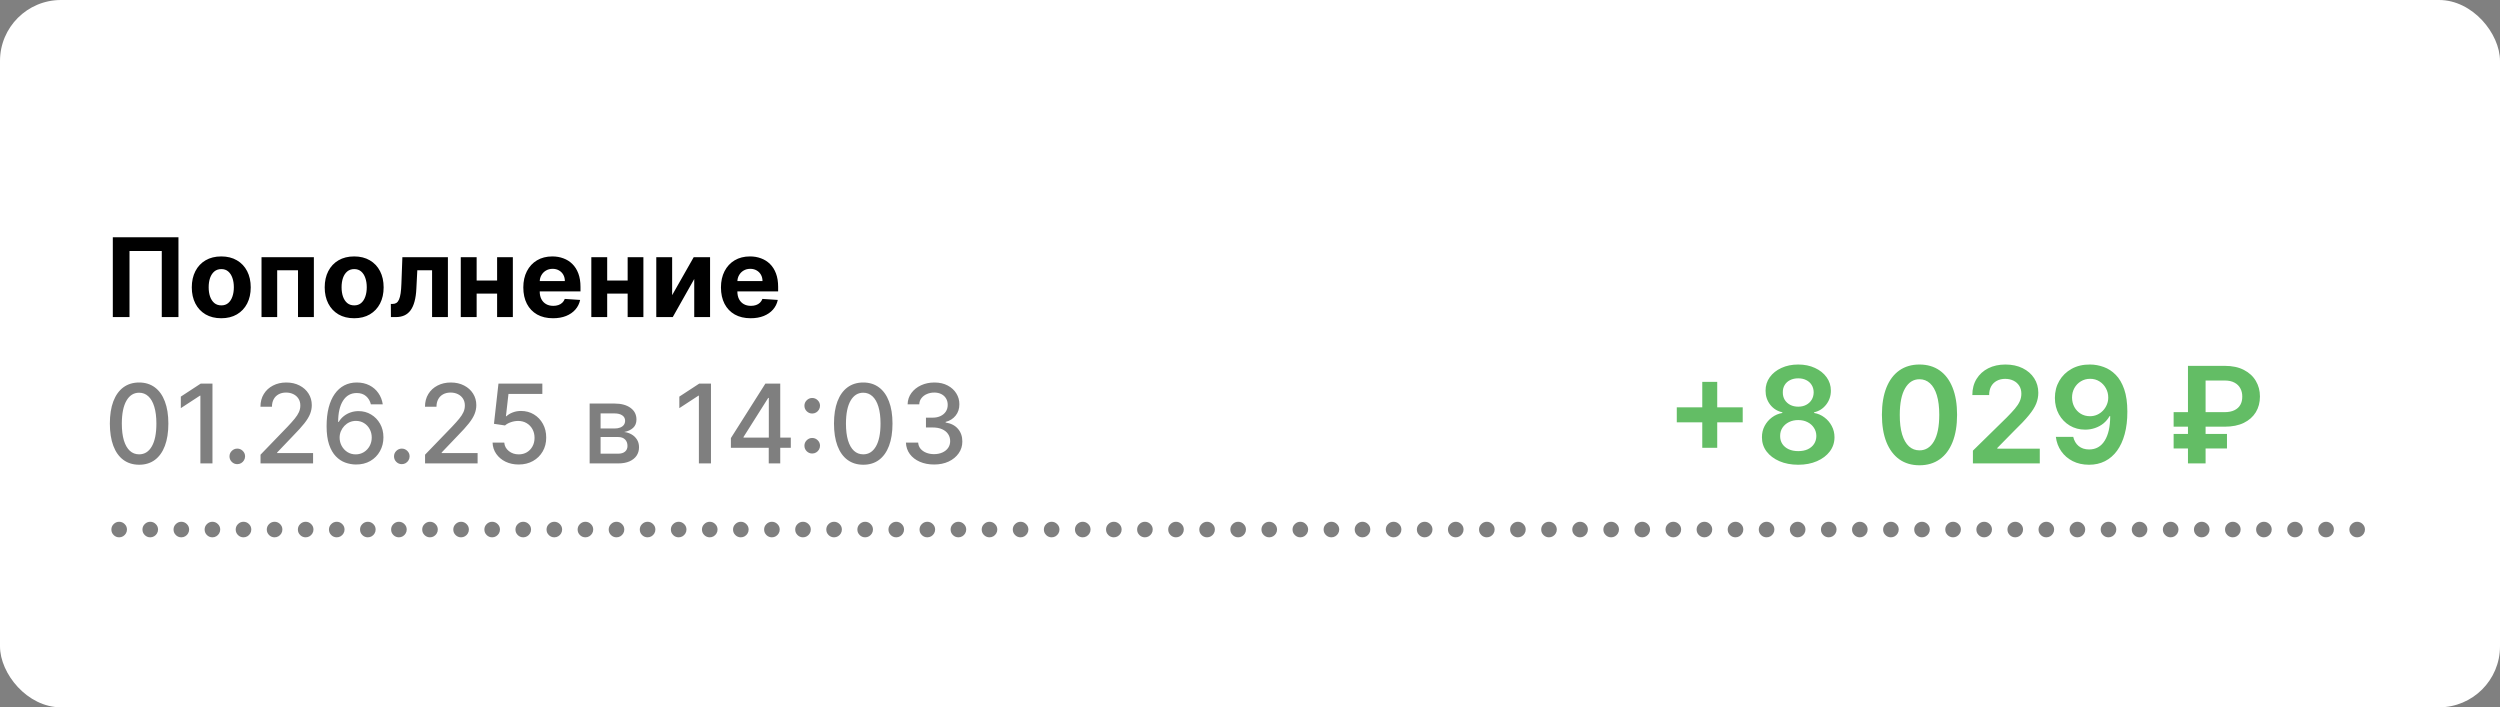
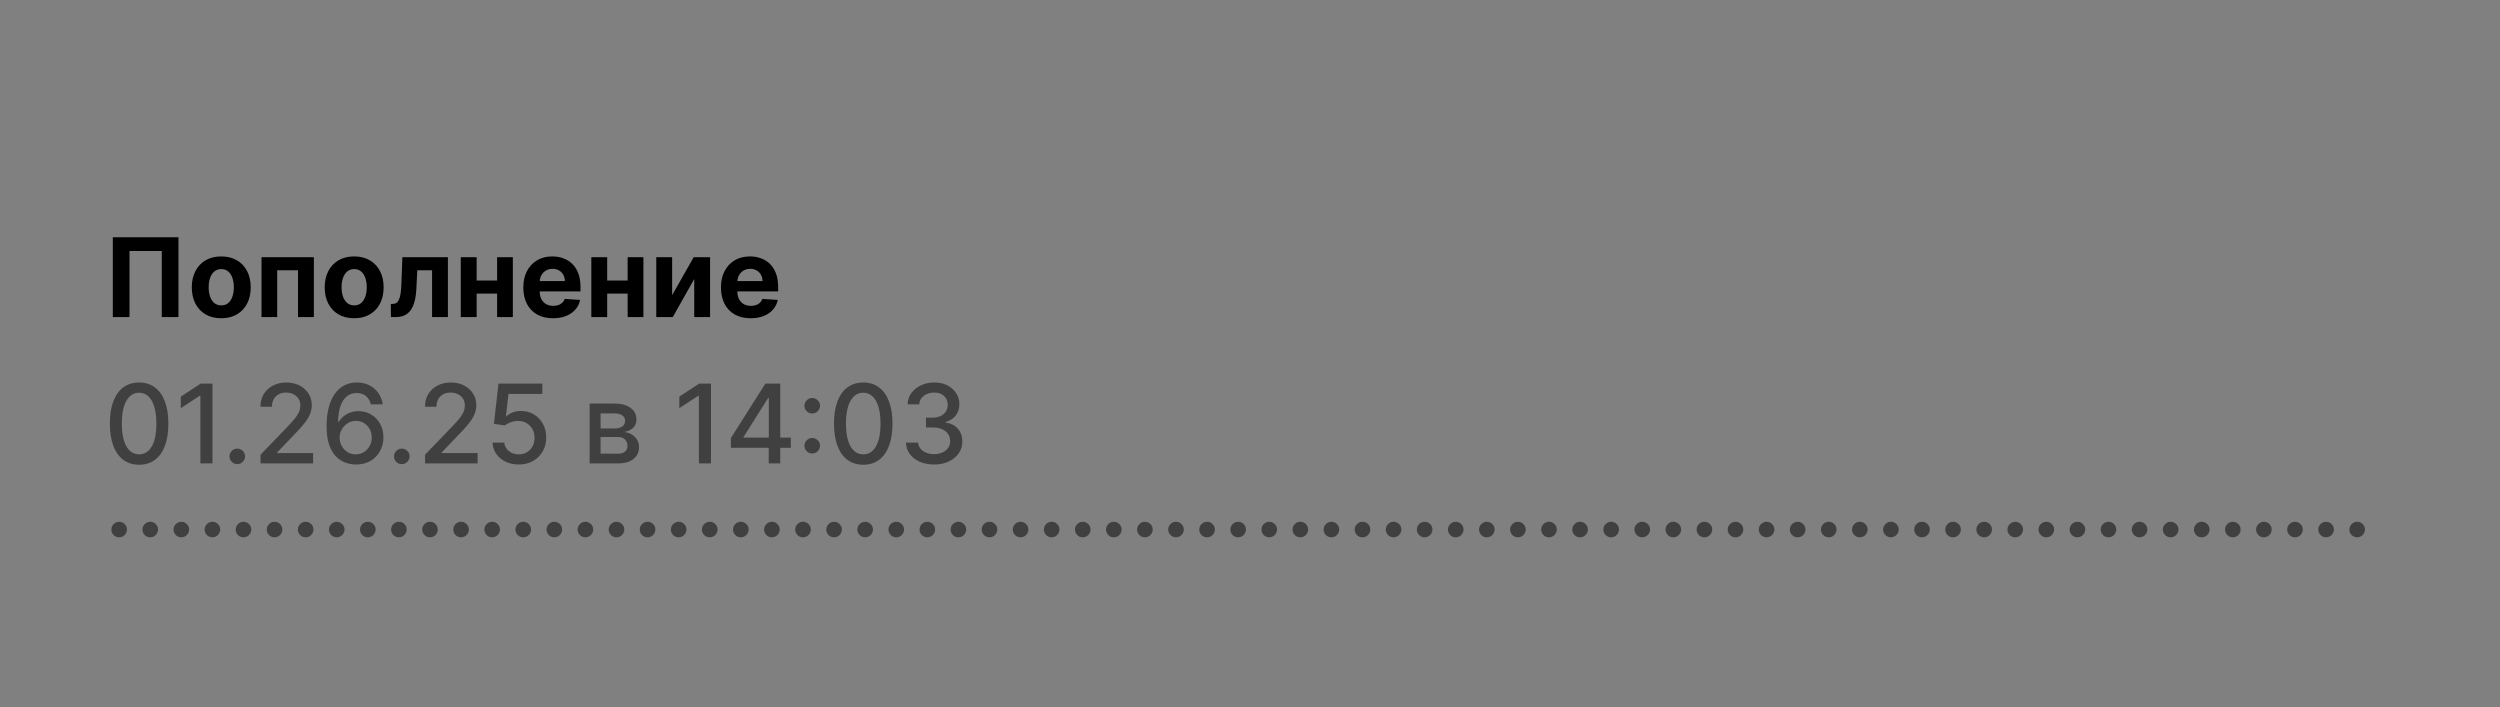
<svg xmlns="http://www.w3.org/2000/svg" width="410" height="116" viewBox="0 0 410 116" fill="none">
  <rect x="0" y="0" width="410" height="116" fill="#808080" stroke="none" />
-   <rect width="410" height="116" rx="10" fill="white" />
  <path d="M29.266 38.909V52H26.53V41.159H21.238V52H18.502V38.909H29.266ZM36.286 52.192C35.294 52.192 34.435 51.981 33.71 51.559C32.99 51.133 32.434 50.541 32.042 49.782C31.65 49.019 31.454 48.135 31.454 47.129C31.454 46.115 31.65 45.229 32.042 44.47C32.434 43.707 32.99 43.115 33.71 42.693C34.435 42.267 35.294 42.054 36.286 42.054C37.279 42.054 38.136 42.267 38.856 42.693C39.58 43.115 40.139 43.707 40.531 44.47C40.923 45.229 41.119 46.115 41.119 47.129C41.119 48.135 40.923 49.019 40.531 49.782C40.139 50.541 39.58 51.133 38.856 51.559C38.136 51.981 37.279 52.192 36.286 52.192ZM36.299 50.082C36.751 50.082 37.128 49.955 37.431 49.699C37.733 49.439 37.961 49.085 38.114 48.638C38.272 48.19 38.351 47.681 38.351 47.11C38.351 46.539 38.272 46.03 38.114 45.582C37.961 45.135 37.733 44.781 37.431 44.521C37.128 44.261 36.751 44.131 36.299 44.131C35.843 44.131 35.46 44.261 35.149 44.521C34.842 44.781 34.61 45.135 34.452 45.582C34.298 46.03 34.222 46.539 34.222 47.11C34.222 47.681 34.298 48.19 34.452 48.638C34.61 49.085 34.842 49.439 35.149 49.699C35.46 49.955 35.843 50.082 36.299 50.082ZM42.889 52V42.182H51.474V52H48.872V44.323H45.459V52H42.889ZM58.083 52.192C57.09 52.192 56.232 51.981 55.507 51.559C54.787 51.133 54.231 50.541 53.839 49.782C53.447 49.019 53.251 48.135 53.251 47.129C53.251 46.115 53.447 45.229 53.839 44.47C54.231 43.707 54.787 43.115 55.507 42.693C56.232 42.267 57.09 42.054 58.083 42.054C59.076 42.054 59.933 42.267 60.653 42.693C61.377 43.115 61.935 43.707 62.328 44.47C62.72 45.229 62.916 46.115 62.916 47.129C62.916 48.135 62.72 49.019 62.328 49.782C61.935 50.541 61.377 51.133 60.653 51.559C59.933 51.981 59.076 52.192 58.083 52.192ZM58.096 50.082C58.548 50.082 58.925 49.955 59.227 49.699C59.53 49.439 59.758 49.085 59.911 48.638C60.069 48.19 60.148 47.681 60.148 47.11C60.148 46.539 60.069 46.03 59.911 45.582C59.758 45.135 59.53 44.781 59.227 44.521C58.925 44.261 58.548 44.131 58.096 44.131C57.64 44.131 57.257 44.261 56.946 44.521C56.639 44.781 56.406 45.135 56.249 45.582C56.095 46.03 56.019 46.539 56.019 47.11C56.019 47.681 56.095 48.19 56.249 48.638C56.406 49.085 56.639 49.439 56.946 49.699C57.257 49.955 57.64 50.082 58.096 50.082ZM64.111 52L64.098 49.84H64.424C64.654 49.84 64.853 49.784 65.019 49.673C65.189 49.558 65.33 49.373 65.441 49.117C65.551 48.861 65.639 48.523 65.703 48.101C65.766 47.675 65.809 47.151 65.83 46.528L65.99 42.182H73.456V52H70.861V44.323H68.438L68.285 47.321C68.247 48.144 68.147 48.851 67.985 49.443C67.827 50.035 67.607 50.521 67.326 50.901C67.045 51.276 66.706 51.553 66.31 51.731C65.913 51.91 65.453 52 64.929 52H64.111ZM82.4 46.004V48.146H77.274V46.004H82.4ZM78.169 42.182V52H75.567V42.182H78.169ZM84.107 42.182V52H81.525V42.182H84.107ZM90.694 52.192C89.684 52.192 88.815 51.987 88.086 51.578C87.362 51.165 86.803 50.581 86.411 49.827C86.019 49.068 85.823 48.171 85.823 47.136C85.823 46.126 86.019 45.239 86.411 44.477C86.803 43.714 87.355 43.119 88.067 42.693C88.783 42.267 89.622 42.054 90.585 42.054C91.233 42.054 91.836 42.158 92.394 42.367C92.957 42.572 93.447 42.881 93.864 43.294C94.286 43.707 94.614 44.227 94.849 44.854C95.083 45.476 95.2 46.205 95.2 47.04V47.788H86.91V46.1H92.637C92.637 45.708 92.552 45.361 92.381 45.058C92.211 44.756 91.974 44.519 91.672 44.349C91.374 44.174 91.026 44.087 90.63 44.087C90.217 44.087 89.85 44.182 89.531 44.374C89.215 44.562 88.968 44.815 88.789 45.135C88.61 45.45 88.519 45.802 88.514 46.19V47.794C88.514 48.28 88.604 48.7 88.783 49.053C88.966 49.407 89.224 49.68 89.556 49.871C89.888 50.063 90.283 50.159 90.739 50.159C91.041 50.159 91.318 50.117 91.57 50.031C91.821 49.946 92.036 49.818 92.215 49.648C92.394 49.477 92.531 49.269 92.624 49.021L95.143 49.188C95.015 49.793 94.753 50.321 94.356 50.773C93.965 51.22 93.457 51.57 92.835 51.821C92.217 52.068 91.504 52.192 90.694 52.192ZM103.81 46.004V48.146H98.684V46.004H103.81ZM99.579 42.182V52H96.977V42.182H99.579ZM105.517 42.182V52H102.935V42.182H105.517ZM110.231 48.408L113.766 42.182H116.451V52H113.855V45.755L110.333 52H107.63V42.182H110.231V48.408ZM123.108 52.192C122.098 52.192 121.229 51.987 120.5 51.578C119.776 51.165 119.217 50.581 118.825 49.827C118.433 49.068 118.237 48.171 118.237 47.136C118.237 46.126 118.433 45.239 118.825 44.477C119.217 43.714 119.769 43.119 120.481 42.693C121.197 42.267 122.036 42.054 122.999 42.054C123.647 42.054 124.25 42.158 124.808 42.367C125.371 42.572 125.861 42.881 126.278 43.294C126.7 43.707 127.028 44.227 127.263 44.854C127.497 45.476 127.614 46.205 127.614 47.04V47.788H119.324V46.1H125.051C125.051 45.708 124.966 45.361 124.795 45.058C124.625 44.756 124.388 44.519 124.086 44.349C123.788 44.174 123.44 44.087 123.044 44.087C122.631 44.087 122.264 44.182 121.945 44.374C121.629 44.562 121.382 44.815 121.203 45.135C121.024 45.45 120.933 45.802 120.928 46.19V47.794C120.928 48.28 121.018 48.7 121.197 49.053C121.38 49.407 121.638 49.68 121.97 49.871C122.303 50.063 122.697 50.159 123.153 50.159C123.455 50.159 123.732 50.117 123.984 50.031C124.235 49.946 124.45 49.818 124.629 49.648C124.808 49.477 124.945 49.269 125.038 49.021L127.557 49.188C127.429 49.793 127.167 50.321 126.771 50.773C126.379 51.22 125.871 51.57 125.249 51.821C124.631 52.068 123.918 52.192 123.108 52.192Z" fill="black" />
  <path d="M22.817 76.217C21.807 76.213 20.944 75.947 20.228 75.418C19.512 74.89 18.965 74.121 18.585 73.111C18.206 72.101 18.016 70.884 18.016 69.461C18.016 68.042 18.206 66.829 18.585 65.824C18.969 64.818 19.518 64.051 20.234 63.523C20.954 62.994 21.815 62.73 22.817 62.73C23.818 62.73 24.677 62.996 25.393 63.529C26.109 64.058 26.656 64.825 27.035 65.83C27.419 66.832 27.611 68.042 27.611 69.461C27.611 70.888 27.421 72.107 27.042 73.117C26.663 74.123 26.115 74.892 25.399 75.425C24.683 75.953 23.822 76.217 22.817 76.217ZM22.817 74.511C23.703 74.511 24.396 74.078 24.894 73.213C25.397 72.348 25.648 71.097 25.648 69.461C25.648 68.374 25.533 67.456 25.303 66.706C25.077 65.952 24.751 65.381 24.325 64.993C23.903 64.601 23.401 64.405 22.817 64.405C21.935 64.405 21.242 64.84 20.739 65.709C20.236 66.578 19.983 67.829 19.979 69.461C19.979 70.552 20.092 71.474 20.317 72.229C20.548 72.979 20.874 73.548 21.296 73.935C21.717 74.319 22.224 74.511 22.817 74.511ZM34.845 62.909V76H32.864V64.891H32.787L29.655 66.936V65.044L32.921 62.909H34.845ZM38.915 76.121C38.566 76.121 38.265 75.998 38.014 75.751C37.762 75.499 37.637 75.197 37.637 74.843C37.637 74.494 37.762 74.195 38.014 73.948C38.265 73.697 38.566 73.571 38.915 73.571C39.265 73.571 39.565 73.697 39.816 73.948C40.068 74.195 40.194 74.494 40.194 74.843C40.194 75.077 40.134 75.293 40.015 75.489C39.9 75.68 39.746 75.834 39.554 75.949C39.363 76.064 39.15 76.121 38.915 76.121ZM42.728 76V74.568L47.158 69.979C47.631 69.48 48.021 69.043 48.327 68.668C48.639 68.289 48.871 67.929 49.024 67.588C49.178 67.247 49.254 66.885 49.254 66.501C49.254 66.067 49.152 65.692 48.947 65.376C48.743 65.057 48.464 64.812 48.11 64.641C47.756 64.467 47.358 64.379 46.915 64.379C46.446 64.379 46.037 64.475 45.688 64.667C45.338 64.859 45.07 65.129 44.882 65.479C44.695 65.828 44.601 66.237 44.601 66.706H42.715C42.715 65.909 42.898 65.212 43.265 64.616C43.631 64.019 44.134 63.557 44.773 63.229C45.413 62.896 46.139 62.73 46.953 62.73C47.776 62.73 48.5 62.894 49.126 63.222C49.757 63.546 50.249 63.989 50.603 64.552C50.957 65.11 51.133 65.741 51.133 66.444C51.133 66.93 51.042 67.405 50.859 67.869C50.68 68.334 50.367 68.852 49.919 69.423C49.472 69.989 48.849 70.678 48.053 71.487L45.451 74.21V74.306H51.344V76H42.728ZM58.337 76.179C57.754 76.171 57.178 76.064 56.611 75.859C56.049 75.655 55.538 75.314 55.077 74.837C54.617 74.359 54.249 73.718 53.972 72.913C53.699 72.107 53.562 71.102 53.562 69.896C53.562 68.754 53.675 67.739 53.901 66.853C54.131 65.967 54.462 65.219 54.892 64.609C55.322 63.996 55.842 63.529 56.452 63.209C57.061 62.89 57.745 62.73 58.504 62.73C59.283 62.73 59.976 62.883 60.581 63.19C61.186 63.497 61.676 63.921 62.051 64.462C62.43 65.004 62.671 65.619 62.773 66.31H60.824C60.692 65.764 60.43 65.319 60.038 64.974C59.646 64.629 59.134 64.456 58.504 64.456C57.545 64.456 56.797 64.874 56.26 65.709C55.727 66.544 55.459 67.705 55.455 69.192H55.55C55.776 68.822 56.053 68.506 56.381 68.246C56.714 67.982 57.084 67.78 57.494 67.639C57.907 67.494 58.342 67.422 58.798 67.422C59.556 67.422 60.242 67.607 60.856 67.978C61.474 68.344 61.966 68.852 62.332 69.499C62.699 70.147 62.882 70.888 62.882 71.724C62.882 72.559 62.693 73.315 62.313 73.993C61.938 74.671 61.41 75.207 60.728 75.604C60.046 75.996 59.249 76.188 58.337 76.179ZM58.331 74.517C58.834 74.517 59.283 74.394 59.68 74.146C60.076 73.899 60.389 73.567 60.619 73.149C60.849 72.731 60.965 72.265 60.965 71.749C60.965 71.246 60.852 70.788 60.626 70.375C60.404 69.962 60.097 69.633 59.705 69.391C59.318 69.148 58.874 69.026 58.376 69.026C57.996 69.026 57.645 69.099 57.321 69.244C57.001 69.388 56.72 69.589 56.477 69.844C56.234 70.1 56.043 70.394 55.902 70.727C55.766 71.055 55.697 71.402 55.697 71.769C55.697 72.258 55.81 72.712 56.036 73.13C56.266 73.548 56.58 73.884 56.976 74.14C57.376 74.391 57.828 74.517 58.331 74.517ZM65.897 76.121C65.548 76.121 65.248 75.998 64.996 75.751C64.745 75.499 64.619 75.197 64.619 74.843C64.619 74.494 64.745 74.195 64.996 73.948C65.248 73.697 65.548 73.571 65.897 73.571C66.247 73.571 66.547 73.697 66.799 73.948C67.05 74.195 67.176 74.494 67.176 74.843C67.176 75.077 67.116 75.293 66.997 75.489C66.882 75.68 66.728 75.834 66.537 75.949C66.345 76.064 66.132 76.121 65.897 76.121ZM69.71 76V74.568L74.14 69.979C74.613 69.48 75.003 69.043 75.31 68.668C75.621 68.289 75.853 67.929 76.007 67.588C76.16 67.247 76.237 66.885 76.237 66.501C76.237 66.067 76.134 65.692 75.93 65.376C75.725 65.057 75.446 64.812 75.093 64.641C74.739 64.467 74.34 64.379 73.897 64.379C73.428 64.379 73.019 64.475 72.67 64.667C72.32 64.859 72.052 65.129 71.865 65.479C71.677 65.828 71.583 66.237 71.583 66.706H69.698C69.698 65.909 69.881 65.212 70.247 64.616C70.614 64.019 71.117 63.557 71.756 63.229C72.395 62.896 73.122 62.73 73.936 62.73C74.758 62.73 75.482 62.894 76.109 63.222C76.74 63.546 77.232 63.989 77.585 64.552C77.939 65.11 78.116 65.741 78.116 66.444C78.116 66.93 78.024 67.405 77.841 67.869C77.662 68.334 77.349 68.852 76.901 69.423C76.454 69.989 75.832 70.678 75.035 71.487L72.433 74.21V74.306H78.327V76H69.71ZM85.07 76.179C84.269 76.179 83.549 76.026 82.91 75.719C82.275 75.408 81.768 74.981 81.389 74.44C81.009 73.899 80.807 73.281 80.781 72.587H82.699C82.746 73.149 82.995 73.612 83.447 73.974C83.899 74.336 84.44 74.517 85.07 74.517C85.573 74.517 86.019 74.402 86.406 74.172C86.799 73.938 87.105 73.616 87.327 73.207C87.553 72.798 87.666 72.331 87.666 71.807C87.666 71.274 87.551 70.799 87.32 70.381C87.09 69.964 86.773 69.636 86.368 69.397C85.968 69.158 85.507 69.037 84.987 69.033C84.591 69.033 84.193 69.101 83.792 69.237C83.391 69.374 83.068 69.553 82.82 69.774L81.011 69.506L81.747 62.909H88.944V64.603H83.389L82.974 68.266H83.051C83.306 68.019 83.645 67.812 84.067 67.646C84.493 67.479 84.949 67.396 85.435 67.396C86.232 67.396 86.941 67.586 87.563 67.965C88.19 68.344 88.682 68.862 89.04 69.519C89.402 70.171 89.581 70.921 89.577 71.769C89.581 72.617 89.389 73.373 89.002 74.038C88.618 74.702 88.085 75.227 87.404 75.61C86.726 75.989 85.948 76.179 85.07 76.179ZM96.701 76V66.182H100.773C101.881 66.182 102.758 66.418 103.406 66.891C104.054 67.36 104.378 67.997 104.378 68.803C104.378 69.378 104.194 69.834 103.828 70.171C103.461 70.507 102.976 70.733 102.371 70.848C102.809 70.899 103.212 71.031 103.579 71.244C103.945 71.453 104.239 71.734 104.461 72.088C104.687 72.442 104.8 72.864 104.8 73.354C104.8 73.874 104.665 74.334 104.397 74.734C104.128 75.131 103.738 75.442 103.227 75.668C102.72 75.889 102.108 76 101.393 76H96.701ZM98.497 74.402H101.393C101.866 74.402 102.236 74.289 102.505 74.063C102.773 73.837 102.907 73.531 102.907 73.143C102.907 72.687 102.773 72.329 102.505 72.069C102.236 71.805 101.866 71.673 101.393 71.673H98.497V74.402ZM98.497 70.273H100.792C101.15 70.273 101.456 70.222 101.712 70.119C101.972 70.017 102.17 69.872 102.307 69.685C102.447 69.493 102.518 69.267 102.518 69.007C102.518 68.628 102.362 68.332 102.051 68.119C101.74 67.906 101.314 67.799 100.773 67.799H98.497V70.273ZM116.601 62.909V76H114.619V64.891H114.543L111.411 66.936V65.044L114.677 62.909H116.601ZM119.867 73.443V71.845L125.524 62.909H126.783V65.261H125.984L121.938 71.666V71.769H129.692V73.443H119.867ZM126.074 76V72.957L126.087 72.229V62.909H127.96V76H126.074ZM133.204 74.376C132.855 74.376 132.554 74.253 132.303 74.006C132.051 73.754 131.926 73.452 131.926 73.098C131.926 72.749 132.051 72.45 132.303 72.203C132.554 71.952 132.855 71.826 133.204 71.826C133.554 71.826 133.854 71.952 134.105 72.203C134.357 72.45 134.483 72.749 134.483 73.098C134.483 73.332 134.423 73.548 134.304 73.744C134.189 73.935 134.035 74.089 133.843 74.204C133.652 74.319 133.439 74.376 133.204 74.376ZM133.204 67.818C132.855 67.818 132.554 67.695 132.303 67.447C132.051 67.196 131.926 66.894 131.926 66.54C131.926 66.19 132.051 65.892 132.303 65.645C132.554 65.394 132.855 65.268 133.204 65.268C133.554 65.268 133.854 65.394 134.105 65.645C134.357 65.892 134.483 66.19 134.483 66.54C134.483 66.774 134.423 66.989 134.304 67.185C134.189 67.377 134.035 67.531 133.843 67.646C133.652 67.761 133.439 67.818 133.204 67.818ZM141.575 76.217C140.565 76.213 139.702 75.947 138.986 75.418C138.27 74.89 137.722 74.121 137.343 73.111C136.964 72.101 136.774 70.884 136.774 69.461C136.774 68.042 136.964 66.829 137.343 65.824C137.727 64.818 138.276 64.051 138.992 63.523C139.712 62.994 140.573 62.73 141.575 62.73C142.576 62.73 143.435 62.996 144.151 63.529C144.866 64.058 145.414 64.825 145.793 65.83C146.177 66.832 146.369 68.042 146.369 69.461C146.369 70.888 146.179 72.107 145.8 73.117C145.42 74.123 144.873 74.892 144.157 75.425C143.441 75.953 142.58 76.217 141.575 76.217ZM141.575 74.511C142.461 74.511 143.153 74.078 143.652 73.213C144.155 72.348 144.406 71.097 144.406 69.461C144.406 68.374 144.291 67.456 144.061 66.706C143.835 65.952 143.509 65.381 143.083 64.993C142.661 64.601 142.158 64.405 141.575 64.405C140.692 64.405 140 64.84 139.497 65.709C138.994 66.578 138.741 67.829 138.737 69.461C138.737 70.552 138.849 71.474 139.075 72.229C139.305 72.979 139.631 73.548 140.053 73.935C140.475 74.319 140.982 74.511 141.575 74.511ZM153.194 76.179C152.316 76.179 151.532 76.028 150.841 75.725C150.155 75.423 149.612 75.003 149.211 74.466C148.815 73.925 148.602 73.298 148.572 72.587H150.579C150.605 72.974 150.735 73.311 150.969 73.597C151.208 73.878 151.519 74.095 151.903 74.249C152.286 74.402 152.712 74.479 153.181 74.479C153.697 74.479 154.153 74.389 154.549 74.21C154.949 74.031 155.263 73.782 155.488 73.462C155.714 73.138 155.827 72.766 155.827 72.344C155.827 71.905 155.714 71.519 155.488 71.187C155.267 70.85 154.941 70.586 154.51 70.394C154.084 70.202 153.569 70.106 152.964 70.106H151.858V68.496H152.964C153.449 68.496 153.876 68.408 154.242 68.234C154.613 68.059 154.903 67.816 155.111 67.505C155.32 67.19 155.425 66.821 155.425 66.399C155.425 65.994 155.333 65.643 155.15 65.344C154.971 65.042 154.715 64.805 154.383 64.635C154.055 64.465 153.667 64.379 153.219 64.379C152.793 64.379 152.395 64.458 152.024 64.616C151.657 64.769 151.359 64.991 151.129 65.281C150.899 65.566 150.775 65.909 150.758 66.31H148.847C148.868 65.602 149.077 64.98 149.474 64.443C149.874 63.906 150.403 63.486 151.059 63.184C151.715 62.881 152.444 62.73 153.245 62.73C154.084 62.73 154.809 62.894 155.418 63.222C156.032 63.546 156.505 63.979 156.837 64.52C157.174 65.061 157.34 65.653 157.336 66.297C157.34 67.03 157.135 67.652 156.722 68.163C156.313 68.675 155.768 69.018 155.086 69.192V69.295C155.955 69.427 156.628 69.772 157.106 70.33C157.587 70.888 157.826 71.581 157.822 72.408C157.826 73.128 157.626 73.773 157.221 74.344C156.82 74.915 156.273 75.365 155.578 75.693C154.883 76.017 154.089 76.179 153.194 76.179Z" fill="black" fill-opacity="0.5" />
  <path d="M19.544 88.121C19.195 88.121 18.894 87.998 18.643 87.751C18.391 87.499 18.266 87.197 18.266 86.843C18.266 86.494 18.391 86.195 18.643 85.948C18.894 85.697 19.195 85.571 19.544 85.571C19.893 85.571 20.194 85.697 20.445 85.948C20.697 86.195 20.822 86.494 20.822 86.843C20.822 87.077 20.763 87.293 20.643 87.489C20.528 87.68 20.375 87.834 20.183 87.949C19.991 88.064 19.778 88.121 19.544 88.121ZM24.642 88.121C24.292 88.121 23.992 87.998 23.74 87.751C23.489 87.499 23.363 87.197 23.363 86.843C23.363 86.494 23.489 86.195 23.74 85.948C23.992 85.697 24.292 85.571 24.642 85.571C24.991 85.571 25.291 85.697 25.543 85.948C25.794 86.195 25.92 86.494 25.92 86.843C25.92 87.077 25.86 87.293 25.741 87.489C25.626 87.68 25.473 87.834 25.281 87.949C25.089 88.064 24.876 88.121 24.642 88.121ZM29.739 88.121C29.39 88.121 29.09 87.998 28.838 87.751C28.587 87.499 28.461 87.197 28.461 86.843C28.461 86.494 28.587 86.195 28.838 85.948C29.09 85.697 29.39 85.571 29.739 85.571C30.089 85.571 30.389 85.697 30.641 85.948C30.892 86.195 31.018 86.494 31.018 86.843C31.018 87.077 30.958 87.293 30.839 87.489C30.724 87.68 30.57 87.834 30.379 87.949C30.187 88.064 29.974 88.121 29.739 88.121ZM34.837 88.121C34.488 88.121 34.187 87.998 33.936 87.751C33.684 87.499 33.559 87.197 33.559 86.843C33.559 86.494 33.684 86.195 33.936 85.948C34.187 85.697 34.488 85.571 34.837 85.571C35.186 85.571 35.487 85.697 35.738 85.948C35.99 86.195 36.115 86.494 36.115 86.843C36.115 87.077 36.056 87.293 35.936 87.489C35.821 87.68 35.668 87.834 35.476 87.949C35.284 88.064 35.071 88.121 34.837 88.121ZM39.935 88.121C39.585 88.121 39.285 87.998 39.033 87.751C38.782 87.499 38.656 87.197 38.656 86.843C38.656 86.494 38.782 86.195 39.033 85.948C39.285 85.697 39.585 85.571 39.935 85.571C40.284 85.571 40.584 85.697 40.836 85.948C41.087 86.195 41.213 86.494 41.213 86.843C41.213 87.077 41.153 87.293 41.034 87.489C40.919 87.68 40.766 87.834 40.574 87.949C40.382 88.064 40.169 88.121 39.935 88.121ZM45.032 88.121C44.683 88.121 44.383 87.998 44.131 87.751C43.88 87.499 43.754 87.197 43.754 86.843C43.754 86.494 43.88 86.195 44.131 85.948C44.383 85.697 44.683 85.571 45.032 85.571C45.382 85.571 45.682 85.697 45.934 85.948C46.185 86.195 46.311 86.494 46.311 86.843C46.311 87.077 46.251 87.293 46.132 87.489C46.017 87.68 45.863 87.834 45.672 87.949C45.48 88.064 45.267 88.121 45.032 88.121ZM50.13 88.121C49.781 88.121 49.48 87.998 49.229 87.751C48.977 87.499 48.852 87.197 48.852 86.843C48.852 86.494 48.977 86.195 49.229 85.948C49.48 85.697 49.781 85.571 50.13 85.571C50.479 85.571 50.78 85.697 51.031 85.948C51.283 86.195 51.408 86.494 51.408 86.843C51.408 87.077 51.349 87.293 51.229 87.489C51.114 87.68 50.961 87.834 50.769 87.949C50.577 88.064 50.364 88.121 50.13 88.121ZM55.228 88.121C54.878 88.121 54.578 87.998 54.326 87.751C54.075 87.499 53.949 87.197 53.949 86.843C53.949 86.494 54.075 86.195 54.326 85.948C54.578 85.697 54.878 85.571 55.228 85.571C55.577 85.571 55.877 85.697 56.129 85.948C56.38 86.195 56.506 86.494 56.506 86.843C56.506 87.077 56.446 87.293 56.327 87.489C56.212 87.68 56.059 87.834 55.867 87.949C55.675 88.064 55.462 88.121 55.228 88.121ZM60.325 88.121C59.976 88.121 59.675 87.998 59.424 87.751C59.173 87.499 59.047 87.197 59.047 86.843C59.047 86.494 59.173 86.195 59.424 85.948C59.675 85.697 59.976 85.571 60.325 85.571C60.675 85.571 60.975 85.697 61.227 85.948C61.478 86.195 61.604 86.494 61.604 86.843C61.604 87.077 61.544 87.293 61.425 87.489C61.31 87.68 61.156 87.834 60.965 87.949C60.773 88.064 60.56 88.121 60.325 88.121ZM65.423 88.121C65.073 88.121 64.773 87.998 64.522 87.751C64.27 87.499 64.144 87.197 64.144 86.843C64.144 86.494 64.27 86.195 64.522 85.948C64.773 85.697 65.073 85.571 65.423 85.571C65.772 85.571 66.073 85.697 66.324 85.948C66.576 86.195 66.701 86.494 66.701 86.843C66.701 87.077 66.642 87.293 66.522 87.489C66.407 87.68 66.254 87.834 66.062 87.949C65.87 88.064 65.657 88.121 65.423 88.121ZM70.521 88.121C70.171 88.121 69.871 87.998 69.619 87.751C69.368 87.499 69.242 87.197 69.242 86.843C69.242 86.494 69.368 86.195 69.619 85.948C69.871 85.697 70.171 85.571 70.521 85.571C70.87 85.571 71.171 85.697 71.422 85.948C71.673 86.195 71.799 86.494 71.799 86.843C71.799 87.077 71.739 87.293 71.62 87.489C71.505 87.68 71.352 87.834 71.16 87.949C70.968 88.064 70.755 88.121 70.521 88.121ZM75.618 88.121C75.269 88.121 74.968 87.998 74.717 87.751C74.466 87.499 74.34 87.197 74.34 86.843C74.34 86.494 74.466 86.195 74.717 85.948C74.968 85.697 75.269 85.571 75.618 85.571C75.968 85.571 76.268 85.697 76.519 85.948C76.771 86.195 76.897 86.494 76.897 86.843C76.897 87.077 76.837 87.293 76.718 87.489C76.603 87.68 76.449 87.834 76.257 87.949C76.066 88.064 75.853 88.121 75.618 88.121ZM80.716 88.121C80.367 88.121 80.066 87.998 79.815 87.751C79.563 87.499 79.438 87.197 79.438 86.843C79.438 86.494 79.563 86.195 79.815 85.948C80.066 85.697 80.367 85.571 80.716 85.571C81.065 85.571 81.366 85.697 81.617 85.948C81.869 86.195 81.994 86.494 81.994 86.843C81.994 87.077 81.935 87.293 81.815 87.489C81.7 87.68 81.547 87.834 81.355 87.949C81.163 88.064 80.95 88.121 80.716 88.121ZM85.814 88.121C85.464 88.121 85.164 87.998 84.912 87.751C84.661 87.499 84.535 87.197 84.535 86.843C84.535 86.494 84.661 86.195 84.912 85.948C85.164 85.697 85.464 85.571 85.814 85.571C86.163 85.571 86.463 85.697 86.715 85.948C86.966 86.195 87.092 86.494 87.092 86.843C87.092 87.077 87.032 87.293 86.913 87.489C86.798 87.68 86.644 87.834 86.453 87.949C86.261 88.064 86.048 88.121 85.814 88.121ZM90.911 88.121C90.562 88.121 90.261 87.998 90.01 87.751C89.758 87.499 89.633 87.197 89.633 86.843C89.633 86.494 89.758 86.195 90.01 85.948C90.261 85.697 90.562 85.571 90.911 85.571C91.261 85.571 91.561 85.697 91.812 85.948C92.064 86.195 92.19 86.494 92.19 86.843C92.19 87.077 92.13 87.293 92.011 87.489C91.896 87.68 91.742 87.834 91.55 87.949C91.359 88.064 91.146 88.121 90.911 88.121ZM96.009 88.121C95.659 88.121 95.359 87.998 95.108 87.751C94.856 87.499 94.731 87.197 94.731 86.843C94.731 86.494 94.856 86.195 95.108 85.948C95.359 85.697 95.659 85.571 96.009 85.571C96.358 85.571 96.659 85.697 96.91 85.948C97.162 86.195 97.287 86.494 97.287 86.843C97.287 87.077 97.228 87.293 97.108 87.489C96.993 87.68 96.84 87.834 96.648 87.949C96.456 88.064 96.243 88.121 96.009 88.121ZM101.107 88.121C100.757 88.121 100.457 87.998 100.205 87.751C99.954 87.499 99.828 87.197 99.828 86.843C99.828 86.494 99.954 86.195 100.205 85.948C100.457 85.697 100.757 85.571 101.107 85.571C101.456 85.571 101.756 85.697 102.008 85.948C102.259 86.195 102.385 86.494 102.385 86.843C102.385 87.077 102.325 87.293 102.206 87.489C102.091 87.68 101.938 87.834 101.746 87.949C101.554 88.064 101.341 88.121 101.107 88.121ZM106.204 88.121C105.855 88.121 105.554 87.998 105.303 87.751C105.051 87.499 104.926 87.197 104.926 86.843C104.926 86.494 105.051 86.195 105.303 85.948C105.554 85.697 105.855 85.571 106.204 85.571C106.554 85.571 106.854 85.697 107.105 85.948C107.357 86.195 107.483 86.494 107.483 86.843C107.483 87.077 107.423 87.293 107.304 87.489C107.189 87.68 107.035 87.834 106.843 87.949C106.652 88.064 106.439 88.121 106.204 88.121ZM111.302 88.121C110.952 88.121 110.652 87.998 110.401 87.751C110.149 87.499 110.023 87.197 110.023 86.843C110.023 86.494 110.149 86.195 110.401 85.948C110.652 85.697 110.952 85.571 111.302 85.571C111.651 85.571 111.952 85.697 112.203 85.948C112.455 86.195 112.58 86.494 112.58 86.843C112.58 87.077 112.521 87.293 112.401 87.489C112.286 87.68 112.133 87.834 111.941 87.949C111.749 88.064 111.536 88.121 111.302 88.121ZM116.4 88.121C116.05 88.121 115.75 87.998 115.498 87.751C115.247 87.499 115.121 87.197 115.121 86.843C115.121 86.494 115.247 86.195 115.498 85.948C115.75 85.697 116.05 85.571 116.4 85.571C116.749 85.571 117.049 85.697 117.301 85.948C117.552 86.195 117.678 86.494 117.678 86.843C117.678 87.077 117.618 87.293 117.499 87.489C117.384 87.68 117.23 87.834 117.039 87.949C116.847 88.064 116.634 88.121 116.4 88.121ZM121.497 88.121C121.148 88.121 120.847 87.998 120.596 87.751C120.344 87.499 120.219 87.197 120.219 86.843C120.219 86.494 120.344 86.195 120.596 85.948C120.847 85.697 121.148 85.571 121.497 85.571C121.847 85.571 122.147 85.697 122.398 85.948C122.65 86.195 122.776 86.494 122.776 86.843C122.776 87.077 122.716 87.293 122.597 87.489C122.482 87.68 122.328 87.834 122.136 87.949C121.945 88.064 121.732 88.121 121.497 88.121ZM126.595 88.121C126.245 88.121 125.945 87.998 125.694 87.751C125.442 87.499 125.316 87.197 125.316 86.843C125.316 86.494 125.442 86.195 125.694 85.948C125.945 85.697 126.245 85.571 126.595 85.571C126.944 85.571 127.245 85.697 127.496 85.948C127.748 86.195 127.873 86.494 127.873 86.843C127.873 87.077 127.814 87.293 127.694 87.489C127.579 87.68 127.426 87.834 127.234 87.949C127.042 88.064 126.829 88.121 126.595 88.121ZM131.692 88.121C131.343 88.121 131.043 87.998 130.791 87.751C130.54 87.499 130.414 87.197 130.414 86.843C130.414 86.494 130.54 86.195 130.791 85.948C131.043 85.697 131.343 85.571 131.692 85.571C132.042 85.571 132.342 85.697 132.594 85.948C132.845 86.195 132.971 86.494 132.971 86.843C132.971 87.077 132.911 87.293 132.792 87.489C132.677 87.68 132.523 87.834 132.332 87.949C132.14 88.064 131.927 88.121 131.692 88.121ZM136.79 88.121C136.441 88.121 136.14 87.998 135.889 87.751C135.637 87.499 135.512 87.197 135.512 86.843C135.512 86.494 135.637 86.195 135.889 85.948C136.14 85.697 136.441 85.571 136.79 85.571C137.14 85.571 137.44 85.697 137.691 85.948C137.943 86.195 138.069 86.494 138.069 86.843C138.069 87.077 138.009 87.293 137.89 87.489C137.775 87.68 137.621 87.834 137.429 87.949C137.238 88.064 137.025 88.121 136.79 88.121ZM141.888 88.121C141.538 88.121 141.238 87.998 140.987 87.751C140.735 87.499 140.609 87.197 140.609 86.843C140.609 86.494 140.735 86.195 140.987 85.948C141.238 85.697 141.538 85.571 141.888 85.571C142.237 85.571 142.538 85.697 142.789 85.948C143.04 86.195 143.166 86.494 143.166 86.843C143.166 87.077 143.107 87.293 142.987 87.489C142.872 87.68 142.719 87.834 142.527 87.949C142.335 88.064 142.122 88.121 141.888 88.121ZM146.985 88.121C146.636 88.121 146.336 87.998 146.084 87.751C145.833 87.499 145.707 87.197 145.707 86.843C145.707 86.494 145.833 86.195 146.084 85.948C146.336 85.697 146.636 85.571 146.985 85.571C147.335 85.571 147.635 85.697 147.887 85.948C148.138 86.195 148.264 86.494 148.264 86.843C148.264 87.077 148.204 87.293 148.085 87.489C147.97 87.68 147.816 87.834 147.625 87.949C147.433 88.064 147.22 88.121 146.985 88.121ZM152.083 88.121C151.734 88.121 151.433 87.998 151.182 87.751C150.93 87.499 150.805 87.197 150.805 86.843C150.805 86.494 150.93 86.195 151.182 85.948C151.433 85.697 151.734 85.571 152.083 85.571C152.433 85.571 152.733 85.697 152.984 85.948C153.236 86.195 153.362 86.494 153.362 86.843C153.362 87.077 153.302 87.293 153.183 87.489C153.067 87.68 152.914 87.834 152.722 87.949C152.531 88.064 152.317 88.121 152.083 88.121ZM157.181 88.121C156.831 88.121 156.531 87.998 156.279 87.751C156.028 87.499 155.902 87.197 155.902 86.843C155.902 86.494 156.028 86.195 156.279 85.948C156.531 85.697 156.831 85.571 157.181 85.571C157.53 85.571 157.831 85.697 158.082 85.948C158.333 86.195 158.459 86.494 158.459 86.843C158.459 87.077 158.4 87.293 158.28 87.489C158.165 87.68 158.012 87.834 157.82 87.949C157.628 88.064 157.415 88.121 157.181 88.121ZM162.278 88.121C161.929 88.121 161.629 87.998 161.377 87.751C161.126 87.499 161 87.197 161 86.843C161 86.494 161.126 86.195 161.377 85.948C161.629 85.697 161.929 85.571 162.278 85.571C162.628 85.571 162.928 85.697 163.18 85.948C163.431 86.195 163.557 86.494 163.557 86.843C163.557 87.077 163.497 87.293 163.378 87.489C163.263 87.68 163.109 87.834 162.918 87.949C162.726 88.064 162.513 88.121 162.278 88.121ZM167.376 88.121C167.027 88.121 166.726 87.998 166.475 87.751C166.223 87.499 166.098 87.197 166.098 86.843C166.098 86.494 166.223 86.195 166.475 85.948C166.726 85.697 167.027 85.571 167.376 85.571C167.725 85.571 168.026 85.697 168.277 85.948C168.529 86.195 168.654 86.494 168.654 86.843C168.654 87.077 168.595 87.293 168.475 87.489C168.36 87.68 168.207 87.834 168.015 87.949C167.824 88.064 167.61 88.121 167.376 88.121ZM172.474 88.121C172.124 88.121 171.824 87.998 171.572 87.751C171.321 87.499 171.195 87.197 171.195 86.843C171.195 86.494 171.321 86.195 171.572 85.948C171.824 85.697 172.124 85.571 172.474 85.571C172.823 85.571 173.124 85.697 173.375 85.948C173.626 86.195 173.752 86.494 173.752 86.843C173.752 87.077 173.692 87.293 173.573 87.489C173.458 87.68 173.305 87.834 173.113 87.949C172.921 88.064 172.708 88.121 172.474 88.121ZM177.571 88.121C177.222 88.121 176.922 87.998 176.67 87.751C176.419 87.499 176.293 87.197 176.293 86.843C176.293 86.494 176.419 86.195 176.67 85.948C176.922 85.697 177.222 85.571 177.571 85.571C177.921 85.571 178.221 85.697 178.473 85.948C178.724 86.195 178.85 86.494 178.85 86.843C178.85 87.077 178.79 87.293 178.671 87.489C178.556 87.68 178.402 87.834 178.211 87.949C178.019 88.064 177.806 88.121 177.571 88.121ZM182.669 88.121C182.32 88.121 182.019 87.998 181.768 87.751C181.516 87.499 181.391 87.197 181.391 86.843C181.391 86.494 181.516 86.195 181.768 85.948C182.019 85.697 182.32 85.571 182.669 85.571C183.018 85.571 183.319 85.697 183.57 85.948C183.822 86.195 183.947 86.494 183.947 86.843C183.947 87.077 183.888 87.293 183.768 87.489C183.653 87.68 183.5 87.834 183.308 87.949C183.116 88.064 182.903 88.121 182.669 88.121ZM187.767 88.121C187.417 88.121 187.117 87.998 186.865 87.751C186.614 87.499 186.488 87.197 186.488 86.843C186.488 86.494 186.614 86.195 186.865 85.948C187.117 85.697 187.417 85.571 187.767 85.571C188.116 85.571 188.417 85.697 188.668 85.948C188.919 86.195 189.045 86.494 189.045 86.843C189.045 87.077 188.985 87.293 188.866 87.489C188.751 87.68 188.598 87.834 188.406 87.949C188.214 88.064 188.001 88.121 187.767 88.121ZM192.864 88.121C192.515 88.121 192.214 87.998 191.963 87.751C191.712 87.499 191.586 87.197 191.586 86.843C191.586 86.494 191.712 86.195 191.963 85.948C192.214 85.697 192.515 85.571 192.864 85.571C193.214 85.571 193.514 85.697 193.766 85.948C194.017 86.195 194.143 86.494 194.143 86.843C194.143 87.077 194.083 87.293 193.964 87.489C193.849 87.68 193.695 87.834 193.504 87.949C193.312 88.064 193.099 88.121 192.864 88.121ZM197.962 88.121C197.613 88.121 197.312 87.998 197.061 87.751C196.809 87.499 196.684 87.197 196.684 86.843C196.684 86.494 196.809 86.195 197.061 85.948C197.312 85.697 197.613 85.571 197.962 85.571C198.311 85.571 198.612 85.697 198.863 85.948C199.115 86.195 199.24 86.494 199.24 86.843C199.24 87.077 199.181 87.293 199.061 87.489C198.946 87.68 198.793 87.834 198.601 87.949C198.409 88.064 198.196 88.121 197.962 88.121ZM203.06 88.121C202.71 88.121 202.41 87.998 202.158 87.751C201.907 87.499 201.781 87.197 201.781 86.843C201.781 86.494 201.907 86.195 202.158 85.948C202.41 85.697 202.71 85.571 203.06 85.571C203.409 85.571 203.71 85.697 203.961 85.948C204.212 86.195 204.338 86.494 204.338 86.843C204.338 87.077 204.278 87.293 204.159 87.489C204.044 87.68 203.891 87.834 203.699 87.949C203.507 88.064 203.294 88.121 203.06 88.121ZM208.157 88.121C207.808 88.121 207.507 87.998 207.256 87.751C207.005 87.499 206.879 87.197 206.879 86.843C206.879 86.494 207.005 86.195 207.256 85.948C207.507 85.697 207.808 85.571 208.157 85.571C208.507 85.571 208.807 85.697 209.059 85.948C209.31 86.195 209.436 86.494 209.436 86.843C209.436 87.077 209.376 87.293 209.257 87.489C209.142 87.68 208.988 87.834 208.797 87.949C208.605 88.064 208.392 88.121 208.157 88.121ZM213.255 88.121C212.906 88.121 212.605 87.998 212.354 87.751C212.102 87.499 211.977 87.197 211.977 86.843C211.977 86.494 212.102 86.195 212.354 85.948C212.605 85.697 212.906 85.571 213.255 85.571C213.604 85.571 213.905 85.697 214.156 85.948C214.408 86.195 214.533 86.494 214.533 86.843C214.533 87.077 214.474 87.293 214.354 87.489C214.239 87.68 214.086 87.834 213.894 87.949C213.702 88.064 213.489 88.121 213.255 88.121ZM218.353 88.121C218.003 88.121 217.703 87.998 217.451 87.751C217.2 87.499 217.074 87.197 217.074 86.843C217.074 86.494 217.2 86.195 217.451 85.948C217.703 85.697 218.003 85.571 218.353 85.571C218.702 85.571 219.002 85.697 219.254 85.948C219.505 86.195 219.631 86.494 219.631 86.843C219.631 87.077 219.571 87.293 219.452 87.489C219.337 87.68 219.184 87.834 218.992 87.949C218.8 88.064 218.587 88.121 218.353 88.121ZM223.45 88.121C223.101 88.121 222.8 87.998 222.549 87.751C222.298 87.499 222.172 87.197 222.172 86.843C222.172 86.494 222.298 86.195 222.549 85.948C222.8 85.697 223.101 85.571 223.45 85.571C223.8 85.571 224.1 85.697 224.352 85.948C224.603 86.195 224.729 86.494 224.729 86.843C224.729 87.077 224.669 87.293 224.55 87.489C224.435 87.68 224.281 87.834 224.089 87.949C223.898 88.064 223.685 88.121 223.45 88.121ZM228.548 88.121C228.199 88.121 227.898 87.998 227.647 87.751C227.395 87.499 227.27 87.197 227.27 86.843C227.27 86.494 227.395 86.195 227.647 85.948C227.898 85.697 228.199 85.571 228.548 85.571C228.897 85.571 229.198 85.697 229.449 85.948C229.701 86.195 229.826 86.494 229.826 86.843C229.826 87.077 229.767 87.293 229.647 87.489C229.532 87.68 229.379 87.834 229.187 87.949C228.995 88.064 228.782 88.121 228.548 88.121ZM233.646 88.121C233.296 88.121 232.996 87.998 232.744 87.751C232.493 87.499 232.367 87.197 232.367 86.843C232.367 86.494 232.493 86.195 232.744 85.948C232.996 85.697 233.296 85.571 233.646 85.571C233.995 85.571 234.295 85.697 234.547 85.948C234.798 86.195 234.924 86.494 234.924 86.843C234.924 87.077 234.864 87.293 234.745 87.489C234.63 87.68 234.477 87.834 234.285 87.949C234.093 88.064 233.88 88.121 233.646 88.121ZM238.743 88.121C238.394 88.121 238.093 87.998 237.842 87.751C237.591 87.499 237.465 87.197 237.465 86.843C237.465 86.494 237.591 86.195 237.842 85.948C238.093 85.697 238.394 85.571 238.743 85.571C239.093 85.571 239.393 85.697 239.645 85.948C239.896 86.195 240.022 86.494 240.022 86.843C240.022 87.077 239.962 87.293 239.843 87.489C239.728 87.68 239.574 87.834 239.382 87.949C239.191 88.064 238.978 88.121 238.743 88.121ZM243.841 88.121C243.491 88.121 243.191 87.998 242.94 87.751C242.688 87.499 242.562 87.197 242.562 86.843C242.562 86.494 242.688 86.195 242.94 85.948C243.191 85.697 243.491 85.571 243.841 85.571C244.19 85.571 244.491 85.697 244.742 85.948C244.994 86.195 245.119 86.494 245.119 86.843C245.119 87.077 245.06 87.293 244.94 87.489C244.825 87.68 244.672 87.834 244.48 87.949C244.288 88.064 244.075 88.121 243.841 88.121ZM248.939 88.121C248.589 88.121 248.289 87.998 248.037 87.751C247.786 87.499 247.66 87.197 247.66 86.843C247.66 86.494 247.786 86.195 248.037 85.948C248.289 85.697 248.589 85.571 248.939 85.571C249.288 85.571 249.588 85.697 249.84 85.948C250.091 86.195 250.217 86.494 250.217 86.843C250.217 87.077 250.157 87.293 250.038 87.489C249.923 87.68 249.77 87.834 249.578 87.949C249.386 88.064 249.173 88.121 248.939 88.121ZM254.036 88.121C253.687 88.121 253.386 87.998 253.135 87.751C252.884 87.499 252.758 87.197 252.758 86.843C252.758 86.494 252.884 86.195 253.135 85.948C253.386 85.697 253.687 85.571 254.036 85.571C254.386 85.571 254.686 85.697 254.938 85.948C255.189 86.195 255.315 86.494 255.315 86.843C255.315 87.077 255.255 87.293 255.136 87.489C255.021 87.68 254.867 87.834 254.675 87.949C254.484 88.064 254.271 88.121 254.036 88.121ZM259.134 88.121C258.784 88.121 258.484 87.998 258.233 87.751C257.981 87.499 257.855 87.197 257.855 86.843C257.855 86.494 257.981 86.195 258.233 85.948C258.484 85.697 258.784 85.571 259.134 85.571C259.483 85.571 259.784 85.697 260.035 85.948C260.287 86.195 260.412 86.494 260.412 86.843C260.412 87.077 260.353 87.293 260.233 87.489C260.118 87.68 259.965 87.834 259.773 87.949C259.581 88.064 259.368 88.121 259.134 88.121ZM264.232 88.121C263.882 88.121 263.582 87.998 263.33 87.751C263.079 87.499 262.953 87.197 262.953 86.843C262.953 86.494 263.079 86.195 263.33 85.948C263.582 85.697 263.882 85.571 264.232 85.571C264.581 85.571 264.881 85.697 265.133 85.948C265.384 86.195 265.51 86.494 265.51 86.843C265.51 87.077 265.45 87.293 265.331 87.489C265.216 87.68 265.062 87.834 264.871 87.949C264.679 88.064 264.466 88.121 264.232 88.121ZM269.329 88.121C268.98 88.121 268.679 87.998 268.428 87.751C268.176 87.499 268.051 87.197 268.051 86.843C268.051 86.494 268.176 86.195 268.428 85.948C268.679 85.697 268.98 85.571 269.329 85.571C269.679 85.571 269.979 85.697 270.23 85.948C270.482 86.195 270.608 86.494 270.608 86.843C270.608 87.077 270.548 87.293 270.429 87.489C270.314 87.68 270.16 87.834 269.968 87.949C269.777 88.064 269.564 88.121 269.329 88.121ZM274.427 88.121C274.077 88.121 273.777 87.998 273.526 87.751C273.274 87.499 273.148 87.197 273.148 86.843C273.148 86.494 273.274 86.195 273.526 85.948C273.777 85.697 274.077 85.571 274.427 85.571C274.776 85.571 275.077 85.697 275.328 85.948C275.58 86.195 275.705 86.494 275.705 86.843C275.705 87.077 275.646 87.293 275.526 87.489C275.411 87.68 275.258 87.834 275.066 87.949C274.874 88.064 274.661 88.121 274.427 88.121ZM279.525 88.121C279.175 88.121 278.875 87.998 278.623 87.751C278.372 87.499 278.246 87.197 278.246 86.843C278.246 86.494 278.372 86.195 278.623 85.948C278.875 85.697 279.175 85.571 279.525 85.571C279.874 85.571 280.174 85.697 280.426 85.948C280.677 86.195 280.803 86.494 280.803 86.843C280.803 87.077 280.743 87.293 280.624 87.489C280.509 87.68 280.355 87.834 280.164 87.949C279.972 88.064 279.759 88.121 279.525 88.121ZM284.622 88.121C284.273 88.121 283.972 87.998 283.721 87.751C283.469 87.499 283.344 87.197 283.344 86.843C283.344 86.494 283.469 86.195 283.721 85.948C283.972 85.697 284.273 85.571 284.622 85.571C284.972 85.571 285.272 85.697 285.523 85.948C285.775 86.195 285.901 86.494 285.901 86.843C285.901 87.077 285.841 87.293 285.722 87.489C285.607 87.68 285.453 87.834 285.261 87.949C285.07 88.064 284.857 88.121 284.622 88.121ZM289.72 88.121C289.37 88.121 289.07 87.998 288.819 87.751C288.567 87.499 288.441 87.197 288.441 86.843C288.441 86.494 288.567 86.195 288.819 85.948C289.07 85.697 289.37 85.571 289.72 85.571C290.069 85.571 290.37 85.697 290.621 85.948C290.873 86.195 290.998 86.494 290.998 86.843C290.998 87.077 290.939 87.293 290.819 87.489C290.704 87.68 290.551 87.834 290.359 87.949C290.167 88.064 289.954 88.121 289.72 88.121ZM294.817 88.121C294.468 88.121 294.168 87.998 293.916 87.751C293.665 87.499 293.539 87.197 293.539 86.843C293.539 86.494 293.665 86.195 293.916 85.948C294.168 85.697 294.468 85.571 294.817 85.571C295.167 85.571 295.467 85.697 295.719 85.948C295.97 86.195 296.096 86.494 296.096 86.843C296.096 87.077 296.036 87.293 295.917 87.489C295.802 87.68 295.648 87.834 295.457 87.949C295.265 88.064 295.052 88.121 294.817 88.121ZM299.915 88.121C299.566 88.121 299.265 87.998 299.014 87.751C298.762 87.499 298.637 87.197 298.637 86.843C298.637 86.494 298.762 86.195 299.014 85.948C299.265 85.697 299.566 85.571 299.915 85.571C300.265 85.571 300.565 85.697 300.816 85.948C301.068 86.195 301.194 86.494 301.194 86.843C301.194 87.077 301.134 87.293 301.015 87.489C300.9 87.68 300.746 87.834 300.554 87.949C300.363 88.064 300.15 88.121 299.915 88.121ZM305.013 88.121C304.663 88.121 304.363 87.998 304.112 87.751C303.86 87.499 303.734 87.197 303.734 86.843C303.734 86.494 303.86 86.195 304.112 85.948C304.363 85.697 304.663 85.571 305.013 85.571C305.362 85.571 305.663 85.697 305.914 85.948C306.165 86.195 306.291 86.494 306.291 86.843C306.291 87.077 306.232 87.293 306.112 87.489C305.997 87.68 305.844 87.834 305.652 87.949C305.46 88.064 305.247 88.121 305.013 88.121ZM310.11 88.121C309.761 88.121 309.461 87.998 309.209 87.751C308.958 87.499 308.832 87.197 308.832 86.843C308.832 86.494 308.958 86.195 309.209 85.948C309.461 85.697 309.761 85.571 310.11 85.571C310.46 85.571 310.76 85.697 311.012 85.948C311.263 86.195 311.389 86.494 311.389 86.843C311.389 87.077 311.329 87.293 311.21 87.489C311.095 87.68 310.941 87.834 310.75 87.949C310.558 88.064 310.345 88.121 310.11 88.121ZM315.208 88.121C314.859 88.121 314.558 87.998 314.307 87.751C314.055 87.499 313.93 87.197 313.93 86.843C313.93 86.494 314.055 86.195 314.307 85.948C314.558 85.697 314.859 85.571 315.208 85.571C315.558 85.571 315.858 85.697 316.109 85.948C316.361 86.195 316.487 86.494 316.487 86.843C316.487 87.077 316.427 87.293 316.308 87.489C316.192 87.68 316.039 87.834 315.847 87.949C315.656 88.064 315.442 88.121 315.208 88.121ZM320.306 88.121C319.956 88.121 319.656 87.998 319.404 87.751C319.153 87.499 319.027 87.197 319.027 86.843C319.027 86.494 319.153 86.195 319.404 85.948C319.656 85.697 319.956 85.571 320.306 85.571C320.655 85.571 320.956 85.697 321.207 85.948C321.458 86.195 321.584 86.494 321.584 86.843C321.584 87.077 321.525 87.293 321.405 87.489C321.29 87.68 321.137 87.834 320.945 87.949C320.753 88.064 320.54 88.121 320.306 88.121ZM325.403 88.121C325.054 88.121 324.754 87.998 324.502 87.751C324.251 87.499 324.125 87.197 324.125 86.843C324.125 86.494 324.251 86.195 324.502 85.948C324.754 85.697 325.054 85.571 325.403 85.571C325.753 85.571 326.053 85.697 326.305 85.948C326.556 86.195 326.682 86.494 326.682 86.843C326.682 87.077 326.622 87.293 326.503 87.489C326.388 87.68 326.234 87.834 326.043 87.949C325.851 88.064 325.638 88.121 325.403 88.121ZM330.501 88.121C330.152 88.121 329.851 87.998 329.6 87.751C329.348 87.499 329.223 87.197 329.223 86.843C329.223 86.494 329.348 86.195 329.6 85.948C329.851 85.697 330.152 85.571 330.501 85.571C330.85 85.571 331.151 85.697 331.402 85.948C331.654 86.195 331.779 86.494 331.779 86.843C331.779 87.077 331.72 87.293 331.6 87.489C331.485 87.68 331.332 87.834 331.14 87.949C330.949 88.064 330.735 88.121 330.501 88.121ZM335.599 88.121C335.249 88.121 334.949 87.998 334.697 87.751C334.446 87.499 334.32 87.197 334.32 86.843C334.32 86.494 334.446 86.195 334.697 85.948C334.949 85.697 335.249 85.571 335.599 85.571C335.948 85.571 336.249 85.697 336.5 85.948C336.751 86.195 336.877 86.494 336.877 86.843C336.877 87.077 336.817 87.293 336.698 87.489C336.583 87.68 336.43 87.834 336.238 87.949C336.046 88.064 335.833 88.121 335.599 88.121ZM340.696 88.121C340.347 88.121 340.047 87.998 339.795 87.751C339.544 87.499 339.418 87.197 339.418 86.843C339.418 86.494 339.544 86.195 339.795 85.948C340.047 85.697 340.347 85.571 340.696 85.571C341.046 85.571 341.346 85.697 341.598 85.948C341.849 86.195 341.975 86.494 341.975 86.843C341.975 87.077 341.915 87.293 341.796 87.489C341.681 87.68 341.527 87.834 341.336 87.949C341.144 88.064 340.931 88.121 340.696 88.121ZM345.794 88.121C345.445 88.121 345.144 87.998 344.893 87.751C344.641 87.499 344.516 87.197 344.516 86.843C344.516 86.494 344.641 86.195 344.893 85.948C345.144 85.697 345.445 85.571 345.794 85.571C346.143 85.571 346.444 85.697 346.695 85.948C346.947 86.195 347.072 86.494 347.072 86.843C347.072 87.077 347.013 87.293 346.893 87.489C346.778 87.68 346.625 87.834 346.433 87.949C346.241 88.064 346.028 88.121 345.794 88.121ZM350.892 88.121C350.542 88.121 350.242 87.998 349.99 87.751C349.739 87.499 349.613 87.197 349.613 86.843C349.613 86.494 349.739 86.195 349.99 85.948C350.242 85.697 350.542 85.571 350.892 85.571C351.241 85.571 351.542 85.697 351.793 85.948C352.044 86.195 352.17 86.494 352.17 86.843C352.17 87.077 352.11 87.293 351.991 87.489C351.876 87.68 351.723 87.834 351.531 87.949C351.339 88.064 351.126 88.121 350.892 88.121ZM355.989 88.121C355.64 88.121 355.339 87.998 355.088 87.751C354.837 87.499 354.711 87.197 354.711 86.843C354.711 86.494 354.837 86.195 355.088 85.948C355.339 85.697 355.64 85.571 355.989 85.571C356.339 85.571 356.639 85.697 356.891 85.948C357.142 86.195 357.268 86.494 357.268 86.843C357.268 87.077 357.208 87.293 357.089 87.489C356.974 87.68 356.82 87.834 356.629 87.949C356.437 88.064 356.224 88.121 355.989 88.121ZM361.087 88.121C360.738 88.121 360.437 87.998 360.186 87.751C359.934 87.499 359.809 87.197 359.809 86.843C359.809 86.494 359.934 86.195 360.186 85.948C360.437 85.697 360.738 85.571 361.087 85.571C361.436 85.571 361.737 85.697 361.988 85.948C362.24 86.195 362.365 86.494 362.365 86.843C362.365 87.077 362.306 87.293 362.186 87.489C362.071 87.68 361.918 87.834 361.726 87.949C361.534 88.064 361.321 88.121 361.087 88.121ZM366.185 88.121C365.835 88.121 365.535 87.998 365.283 87.751C365.032 87.499 364.906 87.197 364.906 86.843C364.906 86.494 365.032 86.195 365.283 85.948C365.535 85.697 365.835 85.571 366.185 85.571C366.534 85.571 366.835 85.697 367.086 85.948C367.337 86.195 367.463 86.494 367.463 86.843C367.463 87.077 367.403 87.293 367.284 87.489C367.169 87.68 367.016 87.834 366.824 87.949C366.632 88.064 366.419 88.121 366.185 88.121ZM371.282 88.121C370.933 88.121 370.632 87.998 370.381 87.751C370.13 87.499 370.004 87.197 370.004 86.843C370.004 86.494 370.13 86.195 370.381 85.948C370.632 85.697 370.933 85.571 371.282 85.571C371.632 85.571 371.932 85.697 372.184 85.948C372.435 86.195 372.561 86.494 372.561 86.843C372.561 87.077 372.501 87.293 372.382 87.489C372.267 87.68 372.113 87.834 371.922 87.949C371.73 88.064 371.517 88.121 371.282 88.121ZM376.38 88.121C376.031 88.121 375.73 87.998 375.479 87.751C375.227 87.499 375.102 87.197 375.102 86.843C375.102 86.494 375.227 86.195 375.479 85.948C375.73 85.697 376.031 85.571 376.38 85.571C376.729 85.571 377.03 85.697 377.281 85.948C377.533 86.195 377.658 86.494 377.658 86.843C377.658 87.077 377.599 87.293 377.479 87.489C377.364 87.68 377.211 87.834 377.019 87.949C376.827 88.064 376.614 88.121 376.38 88.121ZM381.478 88.121C381.128 88.121 380.828 87.998 380.576 87.751C380.325 87.499 380.199 87.197 380.199 86.843C380.199 86.494 380.325 86.195 380.576 85.948C380.828 85.697 381.128 85.571 381.478 85.571C381.827 85.571 382.127 85.697 382.379 85.948C382.63 86.195 382.756 86.494 382.756 86.843C382.756 87.077 382.696 87.293 382.577 87.489C382.462 87.68 382.309 87.834 382.117 87.949C381.925 88.064 381.712 88.121 381.478 88.121ZM386.575 88.121C386.226 88.121 385.925 87.998 385.674 87.751C385.423 87.499 385.297 87.197 385.297 86.843C385.297 86.494 385.423 86.195 385.674 85.948C385.925 85.697 386.226 85.571 386.575 85.571C386.925 85.571 387.225 85.697 387.477 85.948C387.728 86.195 387.854 86.494 387.854 86.843C387.854 87.077 387.794 87.293 387.675 87.489C387.56 87.68 387.406 87.834 387.214 87.949C387.023 88.064 386.81 88.121 386.575 88.121Z" fill="black" fill-opacity="0.5" />
-   <path d="M279.172 73.438V62.625H281.625V73.438H279.172ZM274.992 69.258V66.805H285.805V69.258H274.992ZM294.912 76.219C293.751 76.219 292.719 76.023 291.818 75.633C290.923 75.242 290.219 74.708 289.709 74.031C289.204 73.349 288.954 72.576 288.959 71.711C288.954 71.039 289.1 70.422 289.396 69.859C289.693 69.297 290.094 68.828 290.6 68.453C291.11 68.073 291.678 67.831 292.303 67.727V67.617C291.48 67.435 290.813 67.016 290.303 66.359C289.798 65.698 289.548 64.935 289.553 64.07C289.548 63.247 289.777 62.513 290.24 61.867C290.704 61.221 291.339 60.714 292.146 60.344C292.954 59.969 293.876 59.781 294.912 59.781C295.938 59.781 296.852 59.969 297.654 60.344C298.462 60.714 299.097 61.221 299.561 61.867C300.029 62.513 300.264 63.247 300.264 64.07C300.264 64.935 300.006 65.698 299.49 66.359C298.98 67.016 298.321 67.435 297.514 67.617V67.727C298.139 67.831 298.701 68.073 299.201 68.453C299.706 68.828 300.107 69.297 300.404 69.859C300.706 70.422 300.857 71.039 300.857 71.711C300.857 72.576 300.602 73.349 300.092 74.031C299.581 74.708 298.878 75.242 297.982 75.633C297.092 76.023 296.068 76.219 294.912 76.219ZM294.912 73.984C295.511 73.984 296.032 73.883 296.475 73.68C296.917 73.471 297.261 73.18 297.506 72.805C297.751 72.43 297.876 71.997 297.881 71.508C297.876 70.997 297.743 70.547 297.482 70.156C297.227 69.76 296.876 69.451 296.428 69.227C295.985 69.003 295.48 68.891 294.912 68.891C294.339 68.891 293.829 69.003 293.381 69.227C292.933 69.451 292.579 69.76 292.318 70.156C292.063 70.547 291.938 70.997 291.943 71.508C291.938 71.997 292.058 72.43 292.303 72.805C292.548 73.174 292.891 73.463 293.334 73.672C293.782 73.88 294.308 73.984 294.912 73.984ZM294.912 66.695C295.402 66.695 295.834 66.596 296.209 66.398C296.589 66.201 296.889 65.924 297.107 65.57C297.326 65.216 297.438 64.807 297.443 64.344C297.438 63.885 297.329 63.484 297.115 63.141C296.902 62.792 296.605 62.523 296.225 62.336C295.844 62.143 295.407 62.047 294.912 62.047C294.407 62.047 293.962 62.143 293.576 62.336C293.196 62.523 292.899 62.792 292.686 63.141C292.477 63.484 292.376 63.885 292.381 64.344C292.376 64.807 292.48 65.216 292.693 65.57C292.912 65.919 293.212 66.195 293.592 66.398C293.977 66.596 294.417 66.695 294.912 66.695ZM314.797 76.305C313.51 76.305 312.406 75.979 311.484 75.328C310.568 74.672 309.862 73.727 309.367 72.492C308.878 71.253 308.633 69.76 308.633 68.016C308.638 66.271 308.885 64.787 309.375 63.562C309.87 62.333 310.576 61.396 311.492 60.75C312.414 60.104 313.516 59.781 314.797 59.781C316.078 59.781 317.18 60.104 318.102 60.75C319.023 61.396 319.729 62.333 320.219 63.562C320.714 64.792 320.961 66.276 320.961 68.016C320.961 69.766 320.714 71.26 320.219 72.5C319.729 73.734 319.023 74.677 318.102 75.328C317.185 75.979 316.083 76.305 314.797 76.305ZM314.797 73.859C315.797 73.859 316.586 73.367 317.164 72.383C317.747 71.393 318.039 69.938 318.039 68.016C318.039 66.745 317.906 65.677 317.641 64.812C317.375 63.948 317 63.297 316.516 62.859C316.031 62.417 315.458 62.195 314.797 62.195C313.802 62.195 313.016 62.69 312.438 63.68C311.859 64.664 311.568 66.109 311.563 68.016C311.557 69.292 311.685 70.365 311.945 71.234C312.211 72.104 312.586 72.76 313.07 73.203C313.555 73.641 314.13 73.859 314.797 73.859ZM323.557 76V73.906L329.111 68.461C329.643 67.924 330.085 67.448 330.439 67.031C330.794 66.615 331.059 66.211 331.236 65.82C331.413 65.43 331.502 65.013 331.502 64.57C331.502 64.065 331.387 63.633 331.158 63.273C330.929 62.909 330.614 62.628 330.213 62.43C329.812 62.232 329.356 62.133 328.846 62.133C328.32 62.133 327.859 62.242 327.463 62.461C327.067 62.675 326.76 62.979 326.541 63.375C326.327 63.771 326.221 64.242 326.221 64.789H323.463C323.463 63.773 323.695 62.891 324.158 62.141C324.622 61.391 325.26 60.81 326.072 60.398C326.89 59.987 327.827 59.781 328.885 59.781C329.958 59.781 330.9 59.982 331.713 60.383C332.525 60.784 333.156 61.333 333.604 62.031C334.057 62.729 334.283 63.526 334.283 64.422C334.283 65.021 334.169 65.609 333.939 66.188C333.71 66.766 333.307 67.406 332.729 68.109C332.156 68.812 331.351 69.664 330.314 70.664L327.557 73.469V73.578H334.525V76H323.557ZM342.775 59.781C343.541 59.786 344.286 59.922 345.01 60.188C345.739 60.448 346.395 60.875 346.979 61.469C347.562 62.057 348.025 62.846 348.369 63.836C348.713 64.826 348.885 66.049 348.885 67.508C348.89 68.883 348.744 70.112 348.447 71.195C348.156 72.273 347.736 73.185 347.189 73.93C346.643 74.674 345.984 75.242 345.213 75.633C344.442 76.023 343.575 76.219 342.611 76.219C341.601 76.219 340.705 76.021 339.924 75.625C339.148 75.229 338.52 74.688 338.041 74C337.562 73.312 337.268 72.526 337.158 71.641H340.01C340.156 72.276 340.452 72.781 340.9 73.156C341.354 73.526 341.924 73.711 342.611 73.711C343.721 73.711 344.575 73.229 345.174 72.266C345.773 71.302 346.072 69.963 346.072 68.25H345.963C345.708 68.708 345.377 69.104 344.971 69.438C344.564 69.766 344.104 70.018 343.588 70.195C343.077 70.372 342.536 70.461 341.963 70.461C341.025 70.461 340.182 70.237 339.432 69.789C338.687 69.341 338.096 68.727 337.658 67.945C337.226 67.164 337.007 66.271 337.002 65.266C337.002 64.224 337.242 63.289 337.721 62.461C338.205 61.628 338.88 60.971 339.744 60.492C340.609 60.008 341.619 59.771 342.775 59.781ZM342.783 62.125C342.221 62.125 341.713 62.263 341.26 62.539C340.812 62.81 340.458 63.18 340.197 63.648C339.942 64.112 339.814 64.63 339.814 65.203C339.82 65.771 339.947 66.287 340.197 66.75C340.452 67.213 340.799 67.581 341.236 67.852C341.679 68.122 342.184 68.258 342.752 68.258C343.174 68.258 343.567 68.177 343.932 68.016C344.296 67.854 344.614 67.63 344.885 67.344C345.161 67.052 345.374 66.721 345.525 66.352C345.682 65.982 345.757 65.591 345.752 65.18C345.752 64.633 345.622 64.128 345.361 63.664C345.106 63.2 344.755 62.828 344.307 62.547C343.864 62.266 343.356 62.125 342.783 62.125ZM364.857 69.977H356.475V67.594H364.795C365.467 67.594 366.019 67.487 366.451 67.273C366.889 67.06 367.212 66.763 367.42 66.383C367.633 66.003 367.738 65.557 367.732 65.047C367.738 64.547 367.633 64.099 367.42 63.703C367.212 63.302 366.894 62.987 366.467 62.758C366.045 62.523 365.508 62.406 364.857 62.406H361.717V76H358.826V60H364.857C366.097 60 367.146 60.224 368.006 60.672C368.865 61.115 369.516 61.716 369.959 62.477C370.407 63.232 370.631 64.081 370.631 65.023C370.631 66.003 370.404 66.865 369.951 67.609C369.498 68.349 368.842 68.93 367.982 69.352C367.123 69.768 366.081 69.977 364.857 69.977ZM365.225 71.164V73.547H356.475V71.164H365.225Z" fill="#63BD65" />
</svg>